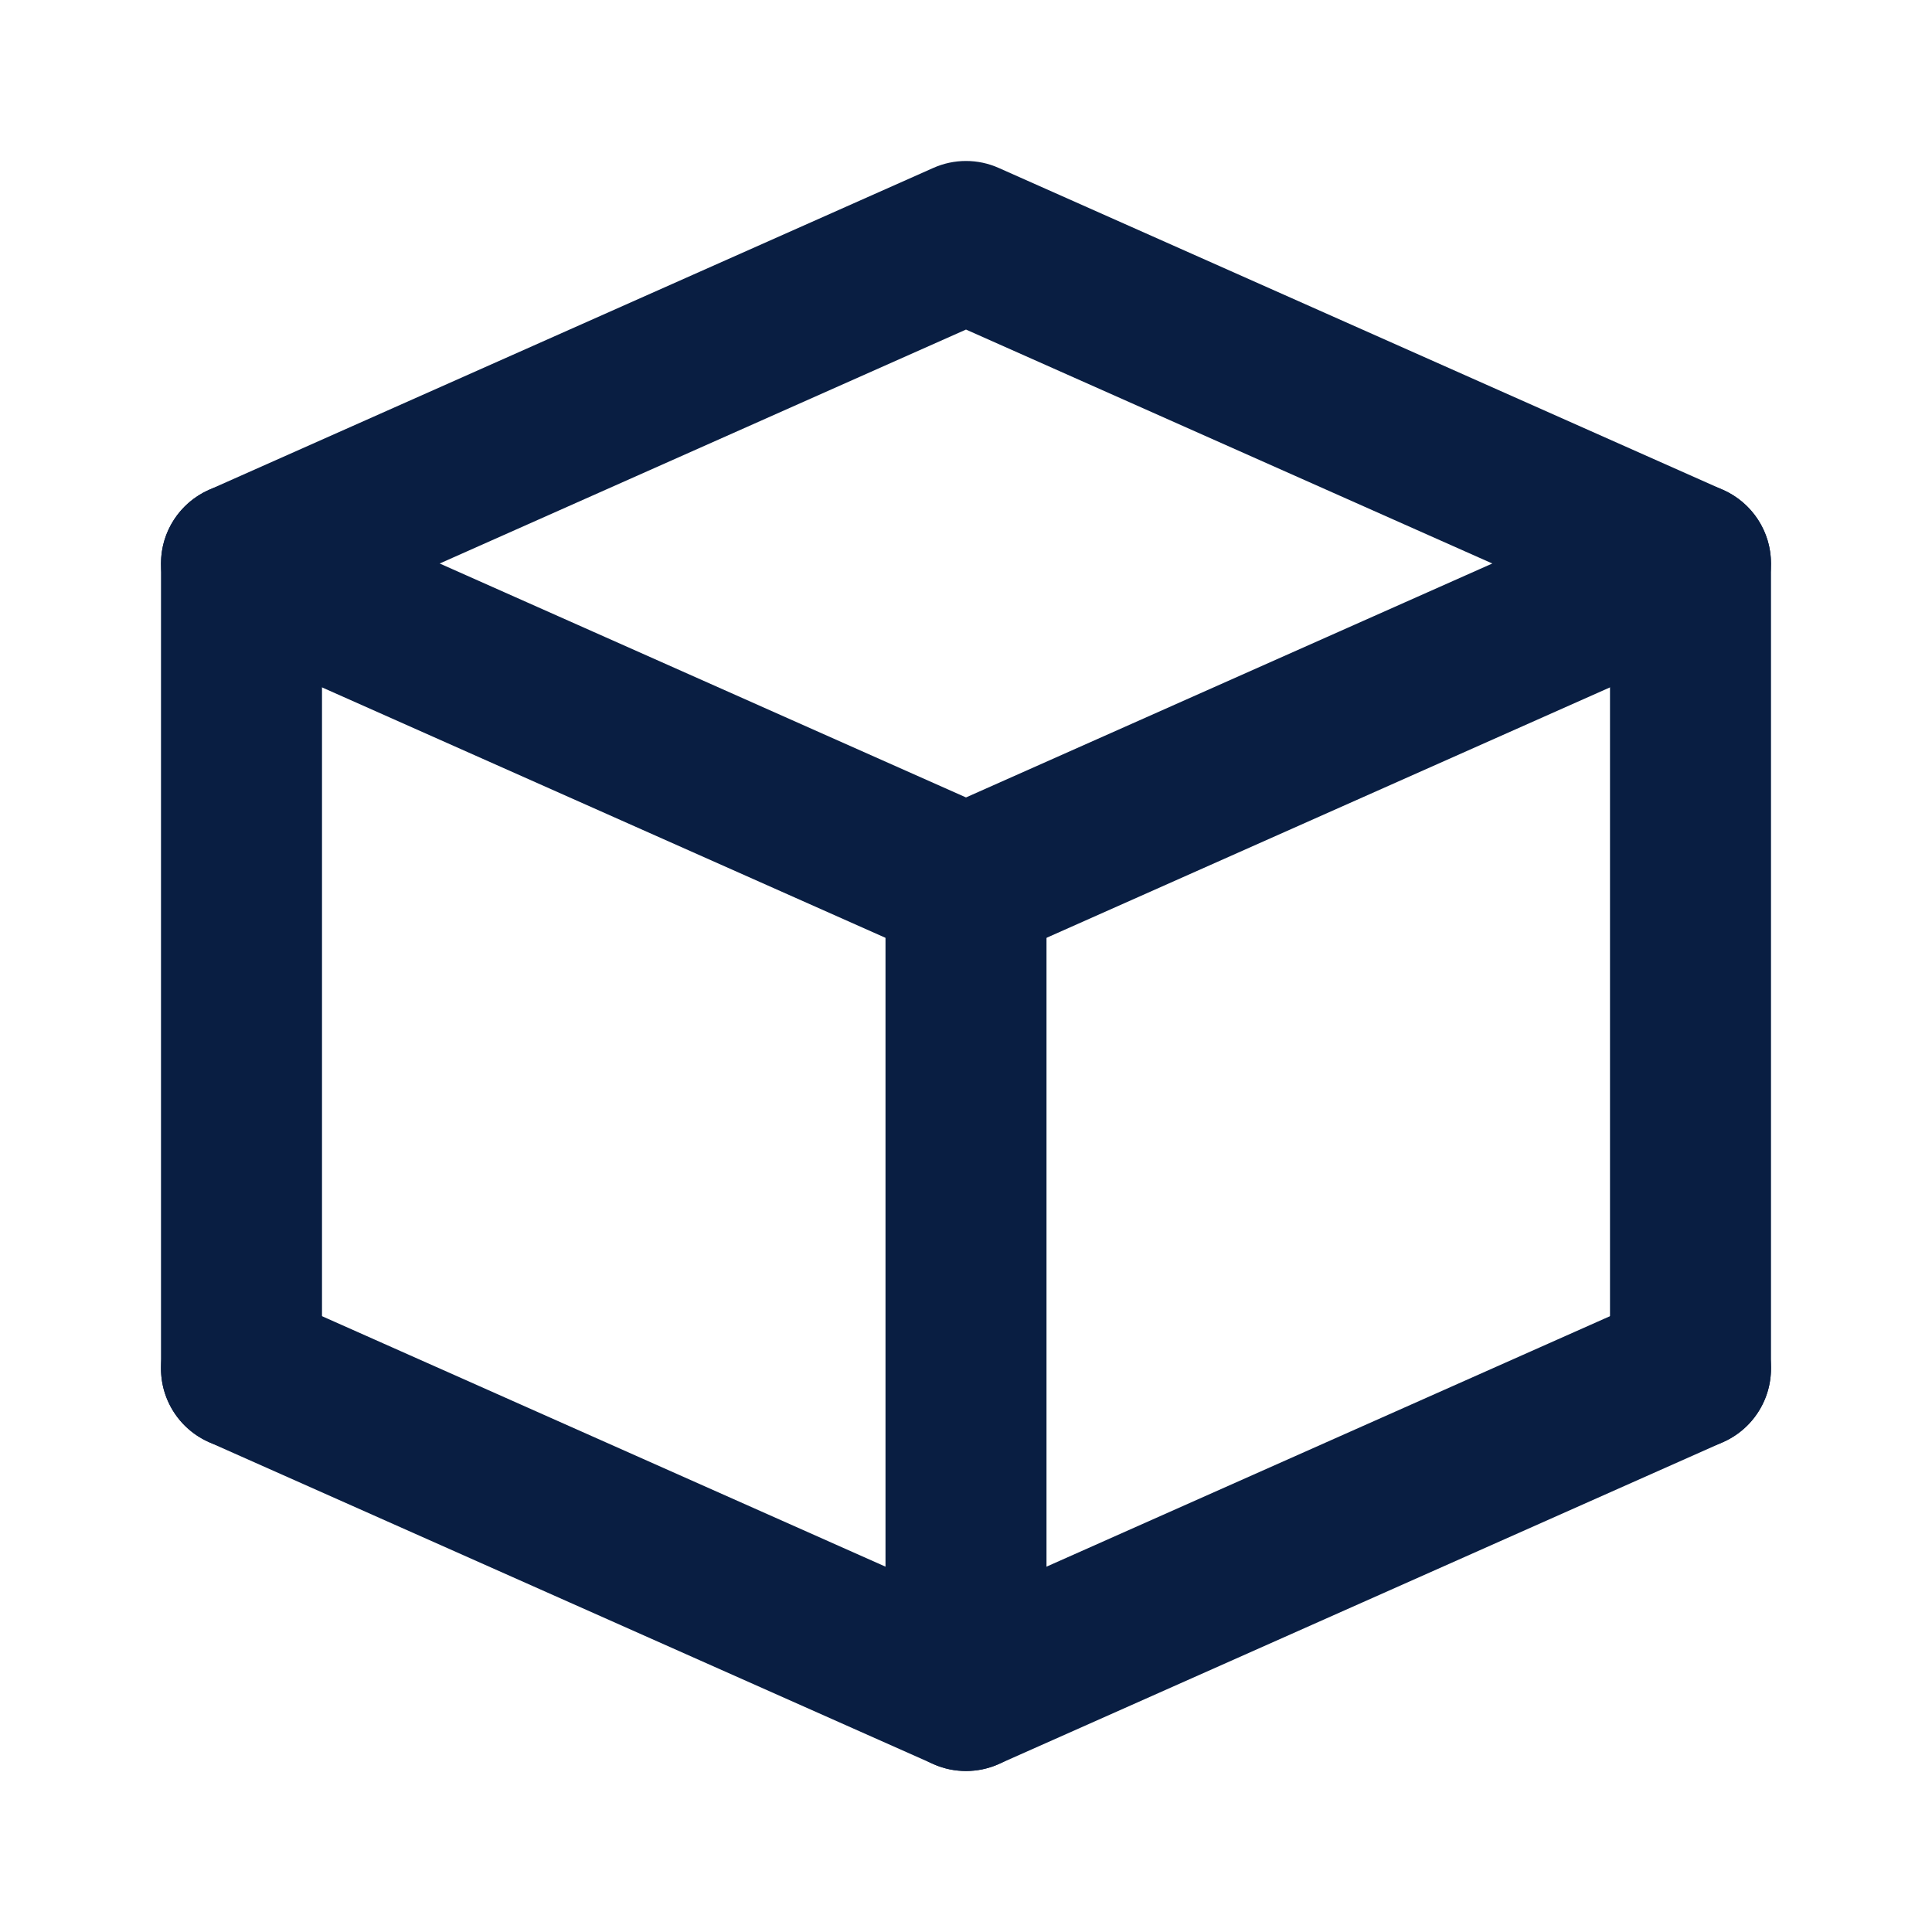
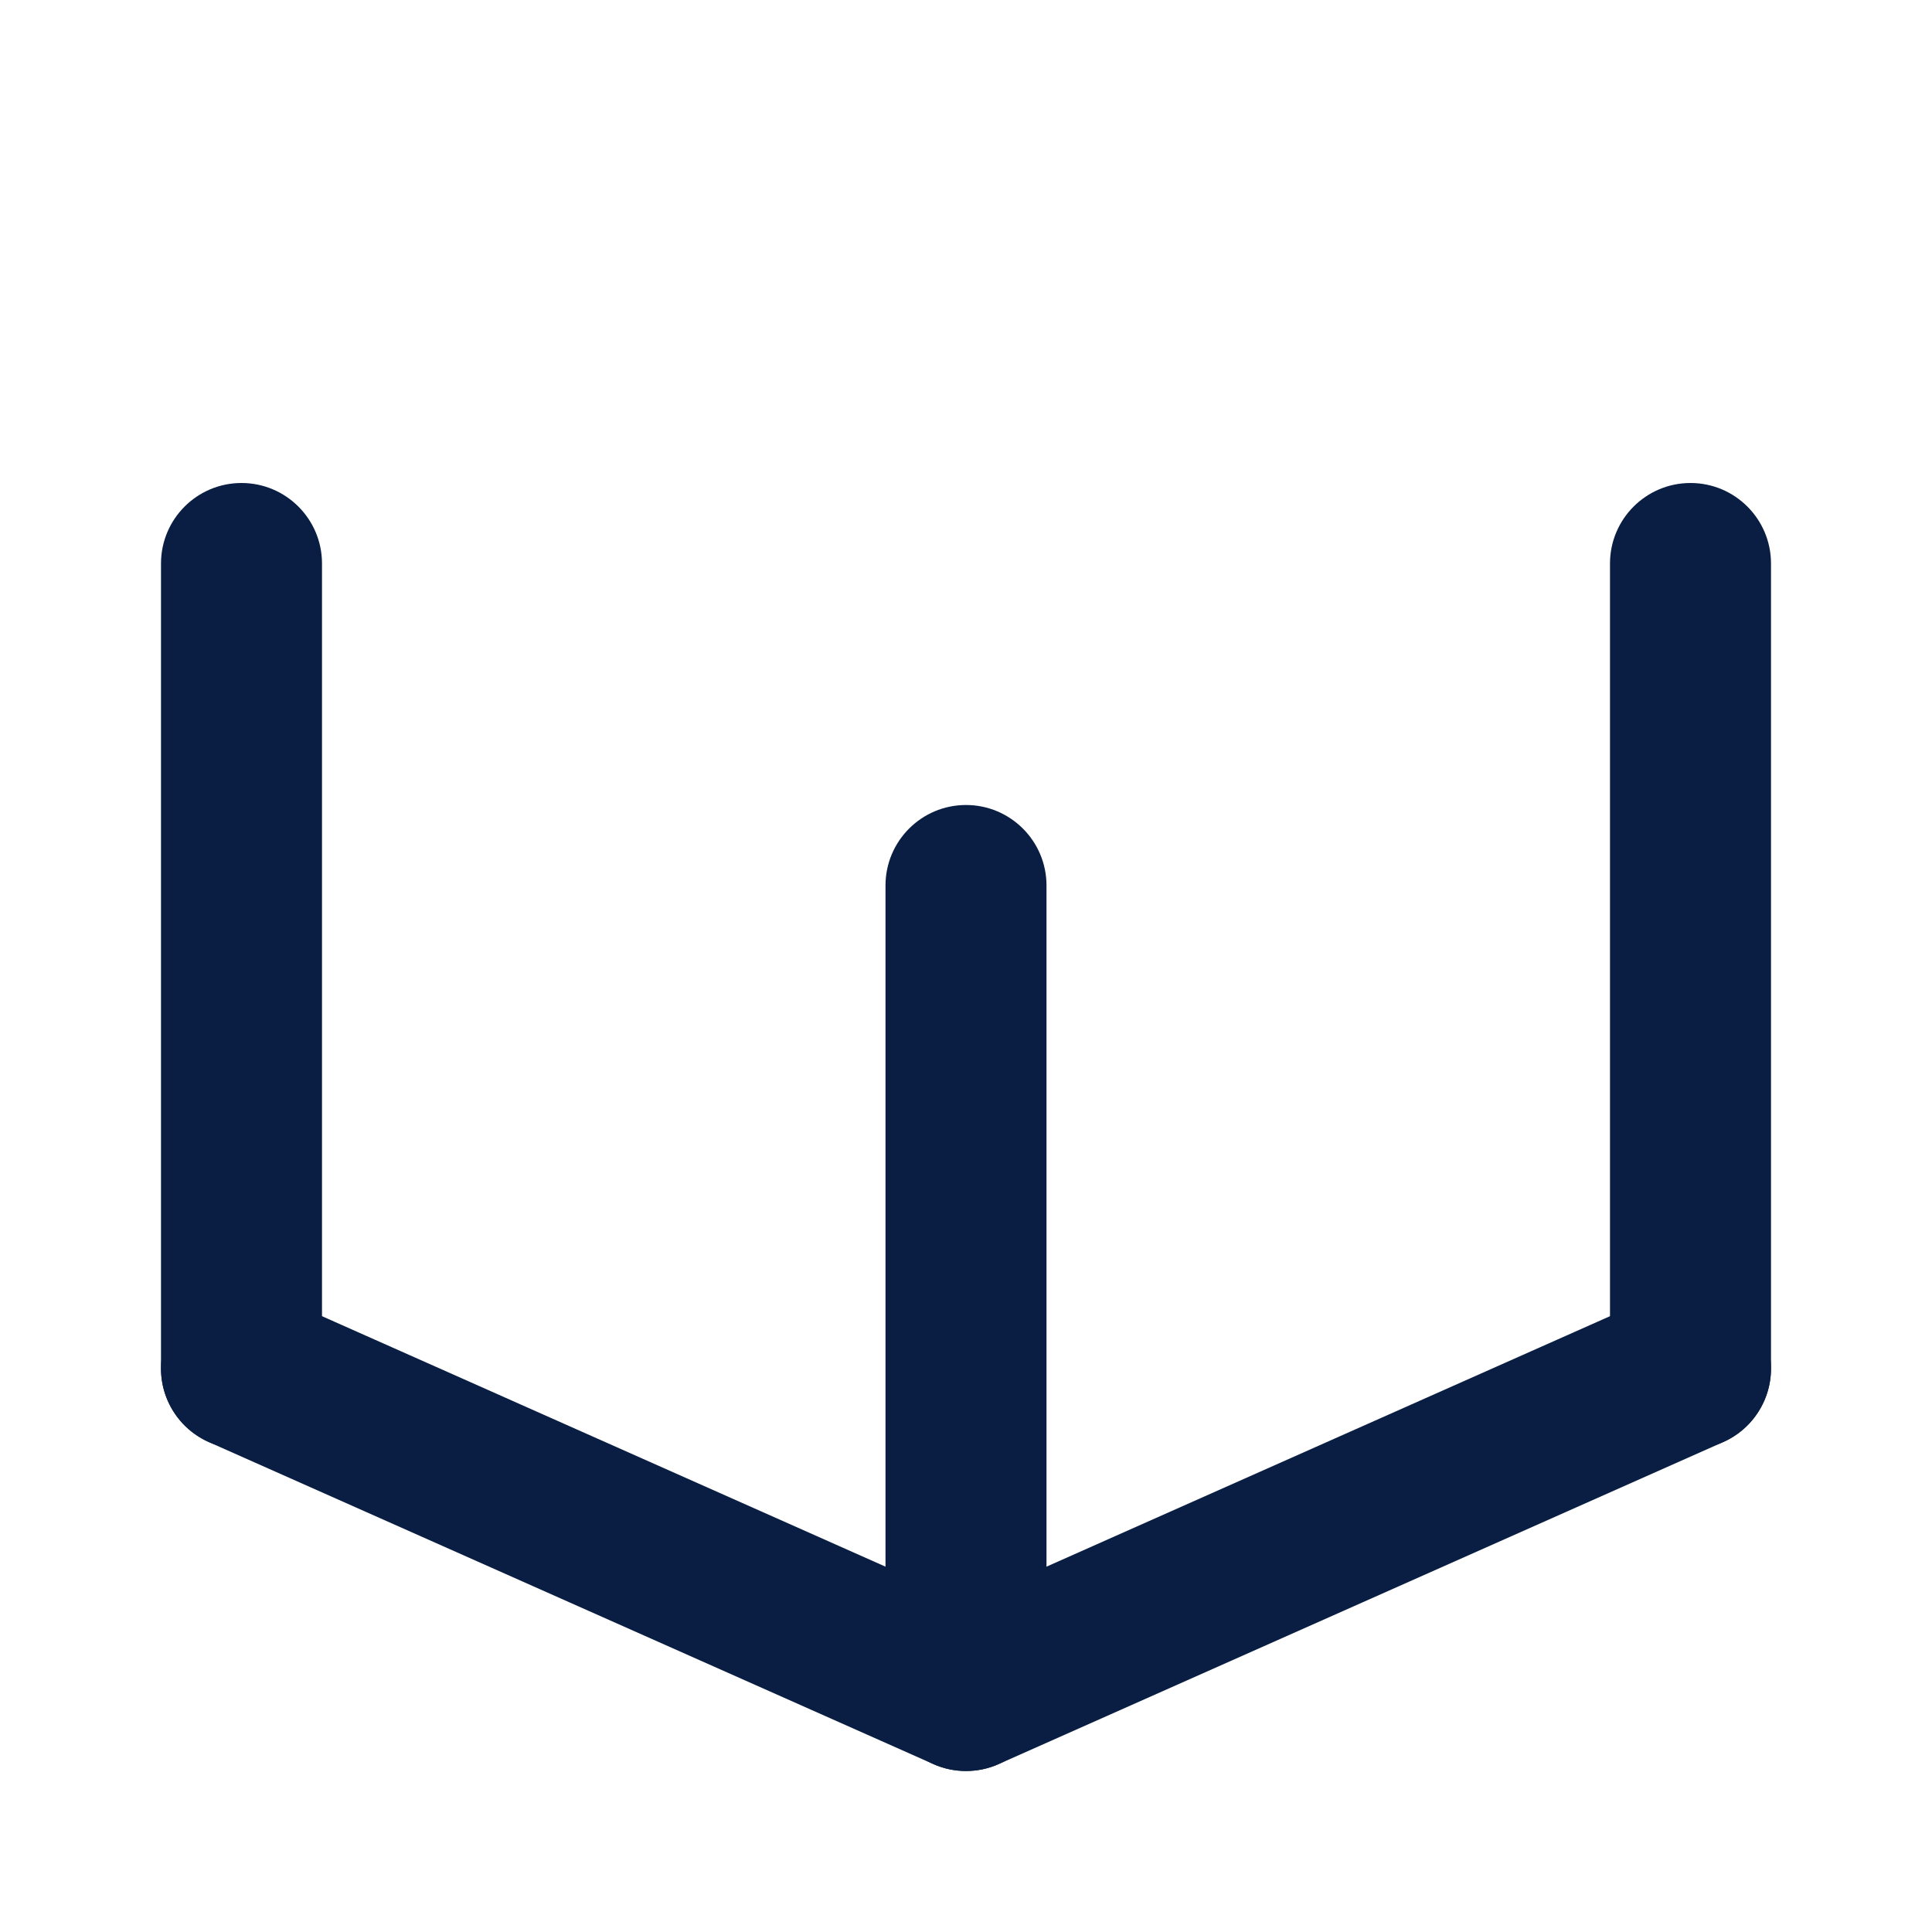
<svg xmlns="http://www.w3.org/2000/svg" width="24" height="24" viewBox="0 0 24 24" fill="none">
-   <path fill-rule="evenodd" clip-rule="evenodd" d="M11.594 2.086C11.852 1.971 12.148 1.971 12.406 2.086L21.406 6.086C21.767 6.247 22 6.605 22 7C22 7.395 21.767 7.753 21.406 7.914L12.406 11.914C12.148 12.029 11.852 12.029 11.594 11.914L2.594 7.914C2.233 7.753 2 7.395 2 7C2 6.605 2.233 6.247 2.594 6.086L11.594 2.086ZM5.462 7L12 9.906L18.538 7L12 4.094L5.462 7Z" fill="#091E42" />
  <path fill-rule="evenodd" clip-rule="evenodd" d="M2.086 16.594C2.311 16.089 2.901 15.862 3.406 16.086L12 19.906L20.594 16.086C21.099 15.862 21.689 16.089 21.914 16.594C22.138 17.099 21.911 17.689 21.406 17.914L12.406 21.914C12.148 22.029 11.852 22.029 11.594 21.914L2.594 17.914C2.089 17.689 1.862 17.099 2.086 16.594Z" fill="#091E42" />
  <path fill-rule="evenodd" clip-rule="evenodd" d="M3 6C3.552 6 4 6.448 4 7V17C4 17.552 3.552 18 3 18C2.448 18 2 17.552 2 17V7C2 6.448 2.448 6 3 6Z" fill="#091E42" />
  <path fill-rule="evenodd" clip-rule="evenodd" d="M12 10C12.552 10 13 10.448 13 11V21C13 21.552 12.552 22 12 22C11.448 22 11 21.552 11 21V11C11 10.448 11.448 10 12 10Z" fill="#091E42" />
  <path fill-rule="evenodd" clip-rule="evenodd" d="M21 6C21.552 6 22 6.448 22 7V17C22 17.552 21.552 18 21 18C20.448 18 20 17.552 20 17V7C20 6.448 20.448 6 21 6Z" fill="#091E42" />
</svg>